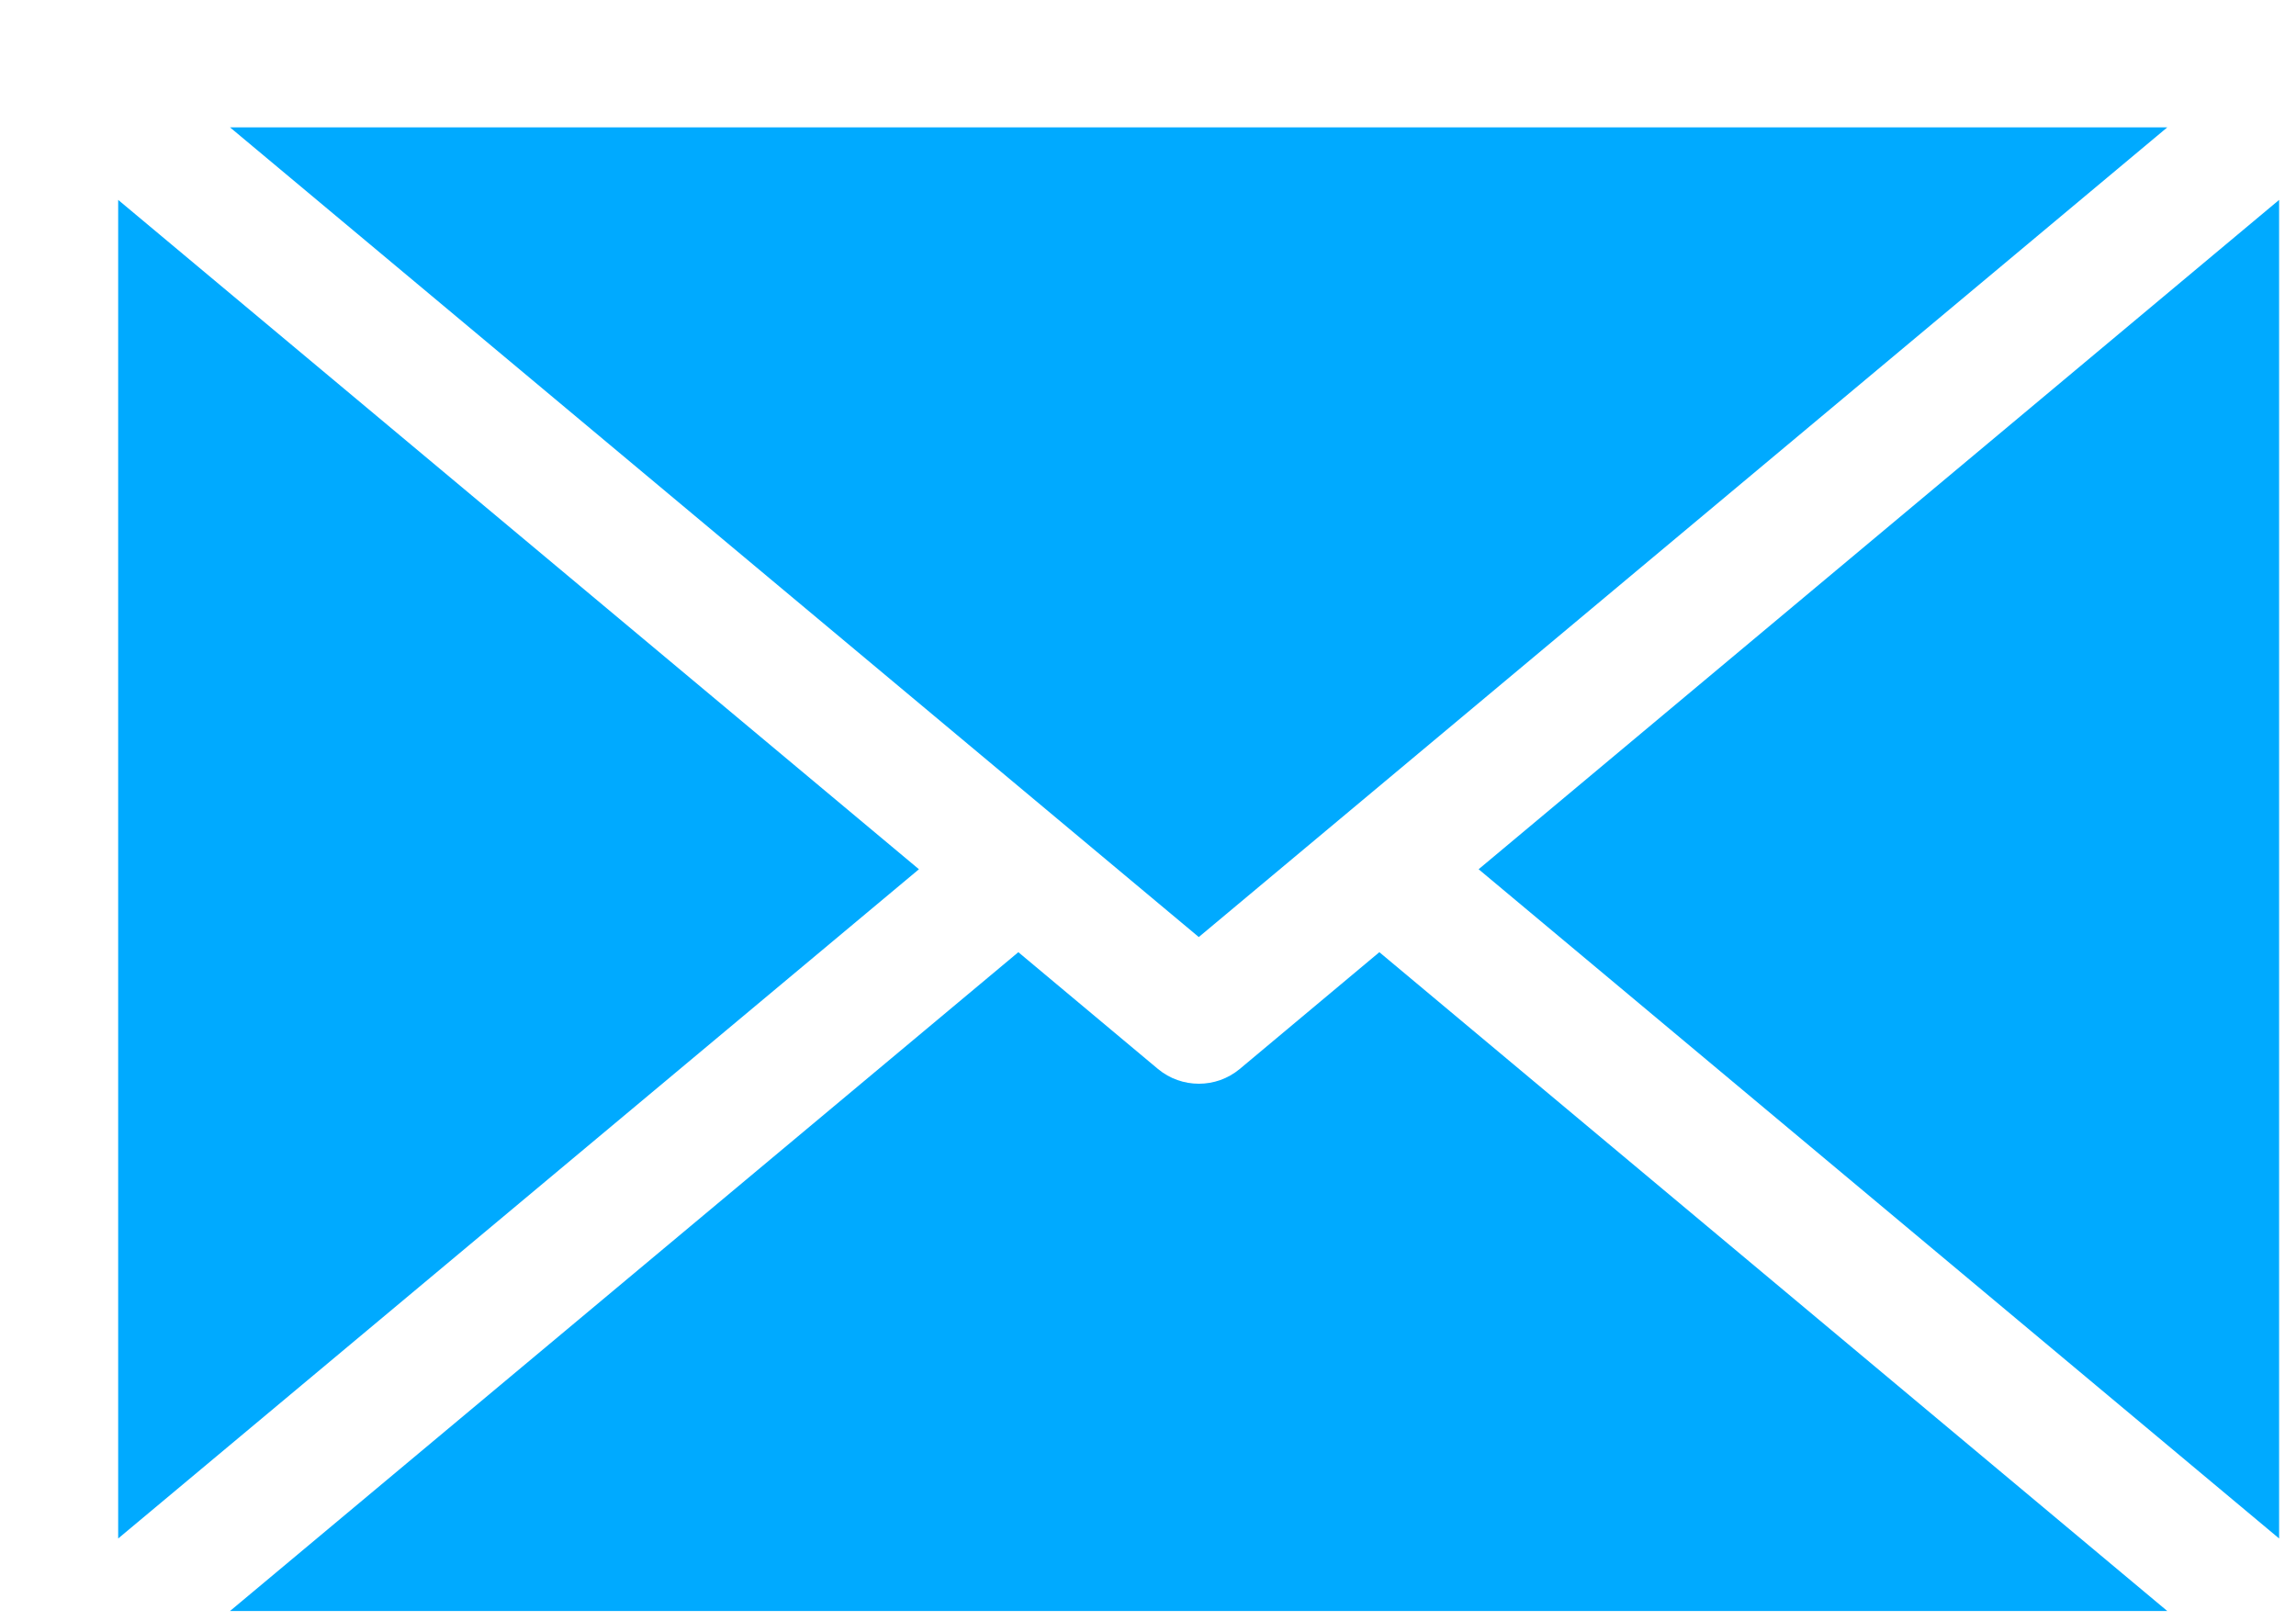
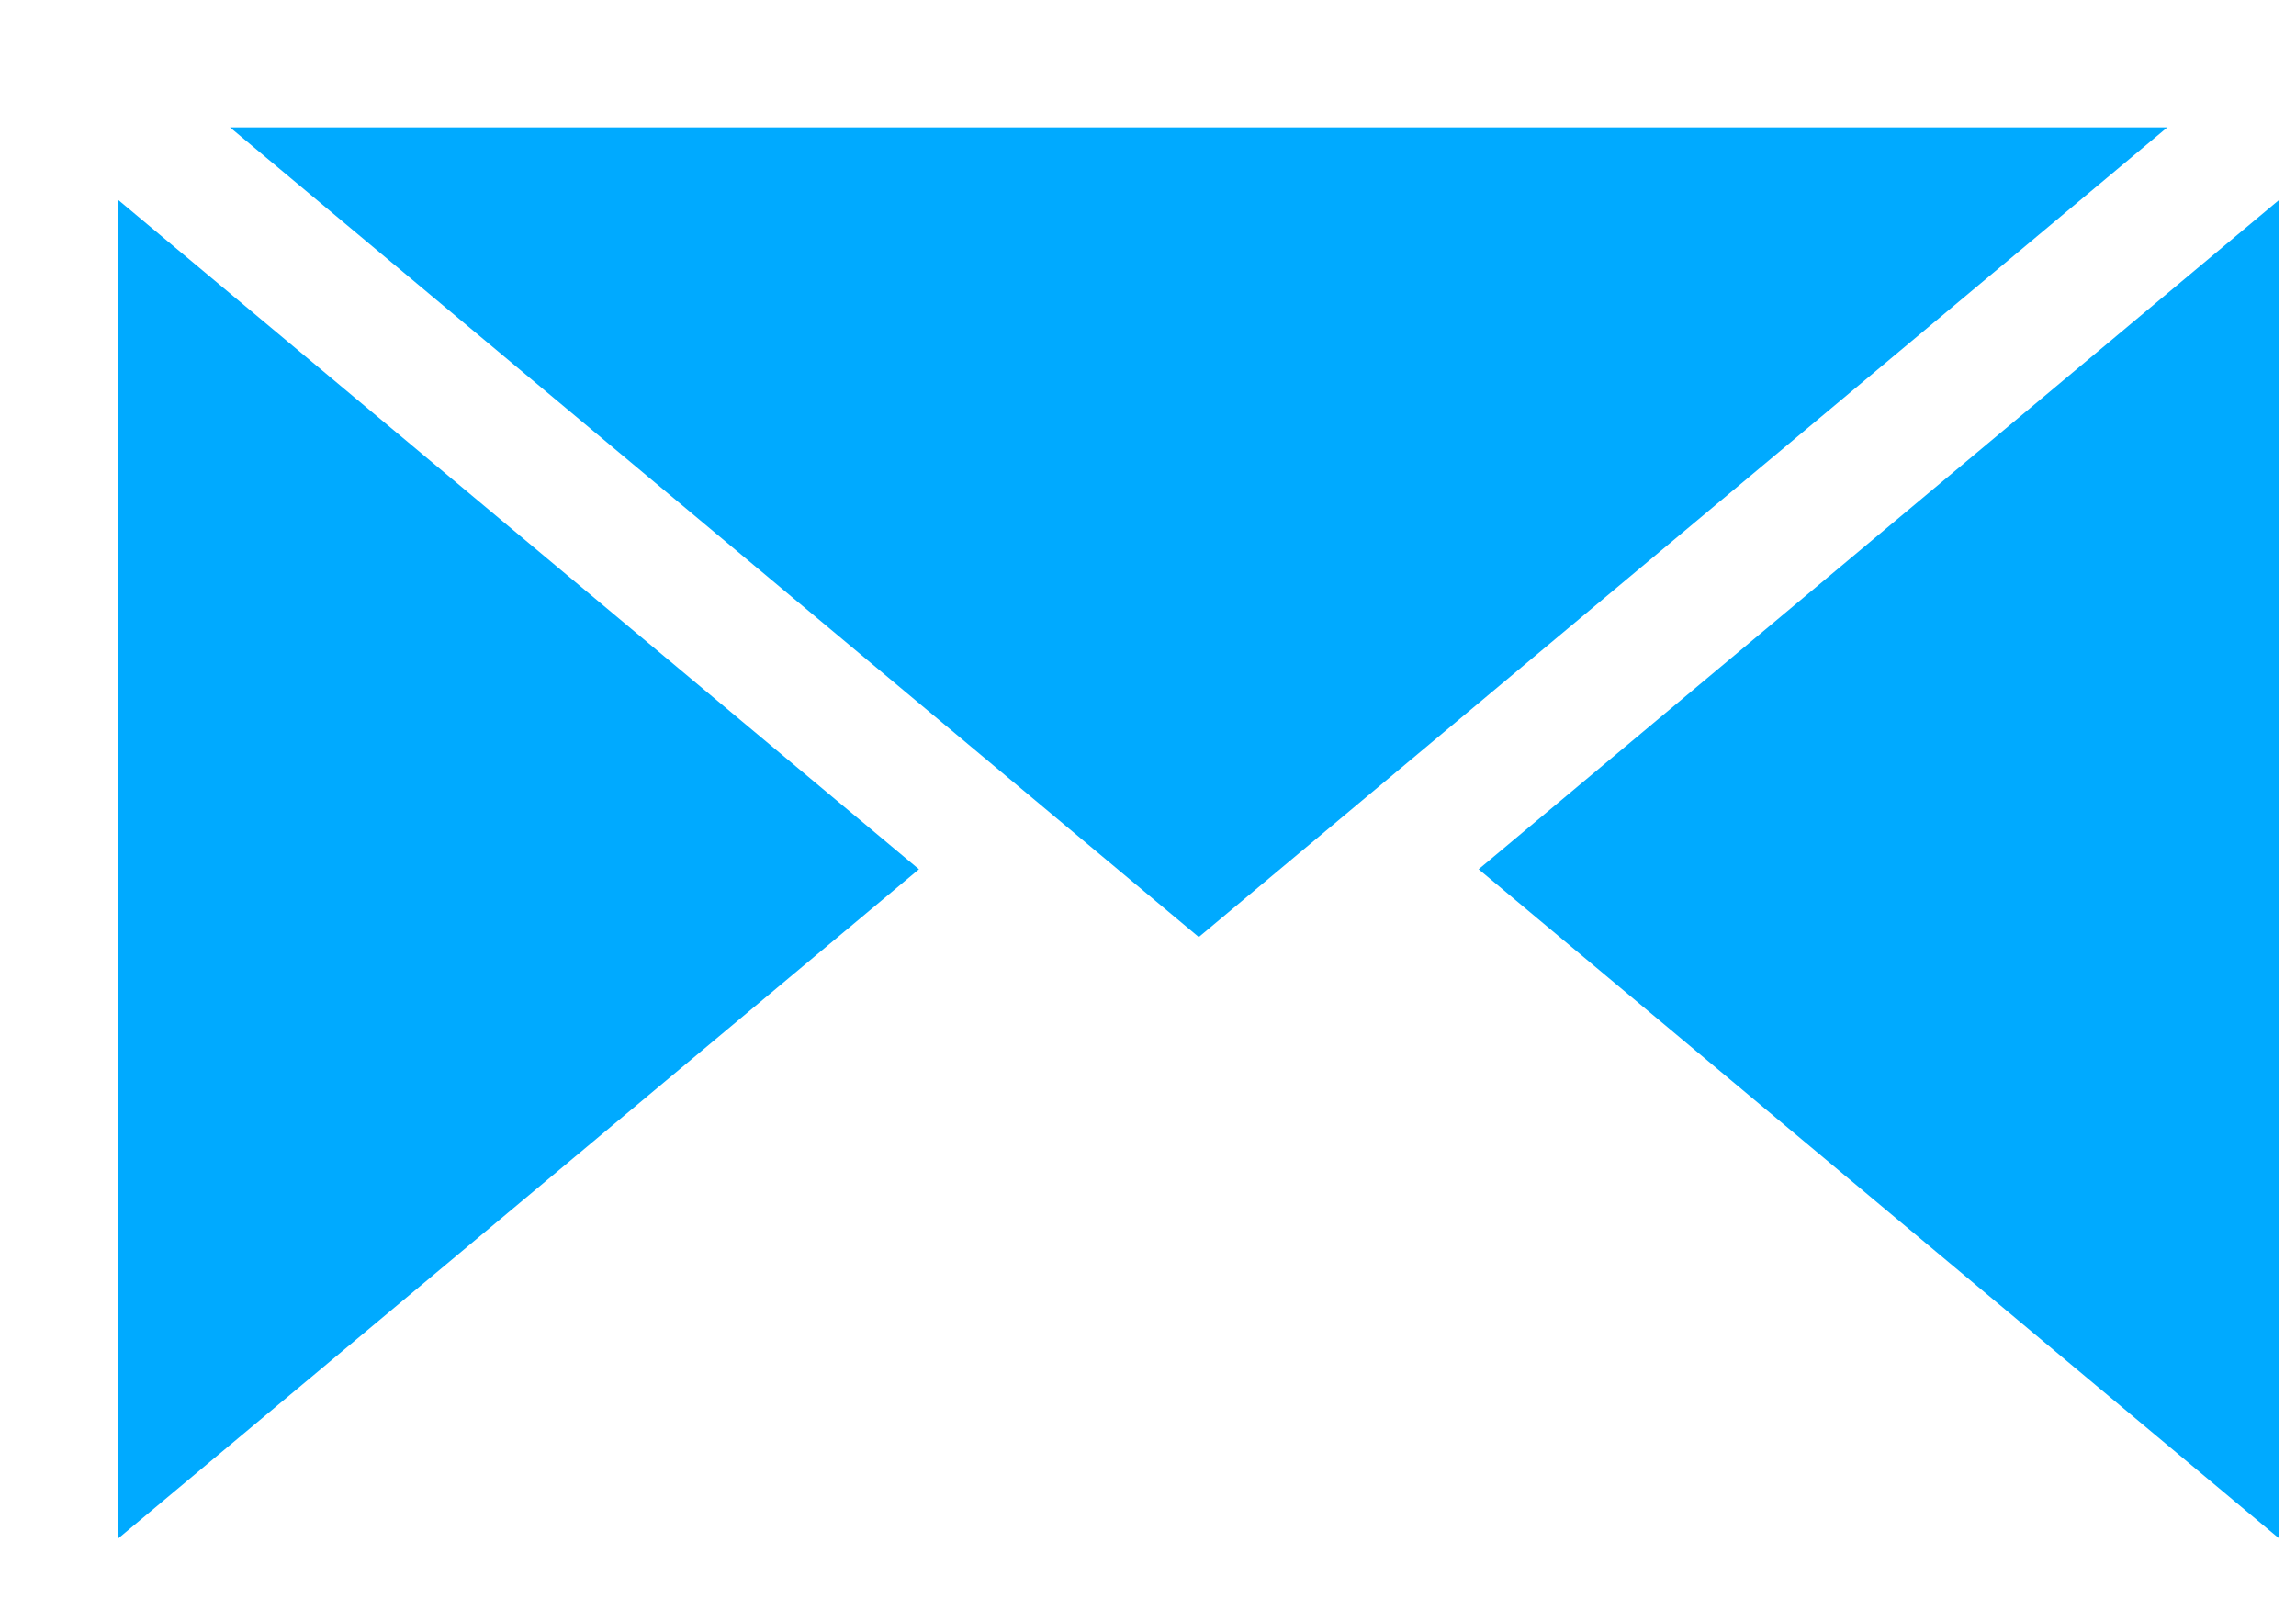
<svg xmlns="http://www.w3.org/2000/svg" width="17" height="12" viewBox="0 0 17 12" fill="none">
  <path d="M1.703 0.943L8.876 6.938L16.047 0.943H1.703Z" fill="#00AAFF" />
  <path d="M16.875 11.391V1.48L10.948 6.436L16.875 11.391Z" fill="#00AAFF" />
-   <path d="M8.877 8.024C8.769 8.024 8.662 7.988 8.574 7.915L7.54 7.05L1.703 11.928H16.047L10.213 7.05L9.179 7.915C9.091 7.988 8.984 8.024 8.877 8.024Z" fill="#00AAFF" />
  <path d="M0.875 11.391L6.804 6.436L0.875 1.48V11.391Z" fill="#00AAFF" />
</svg>